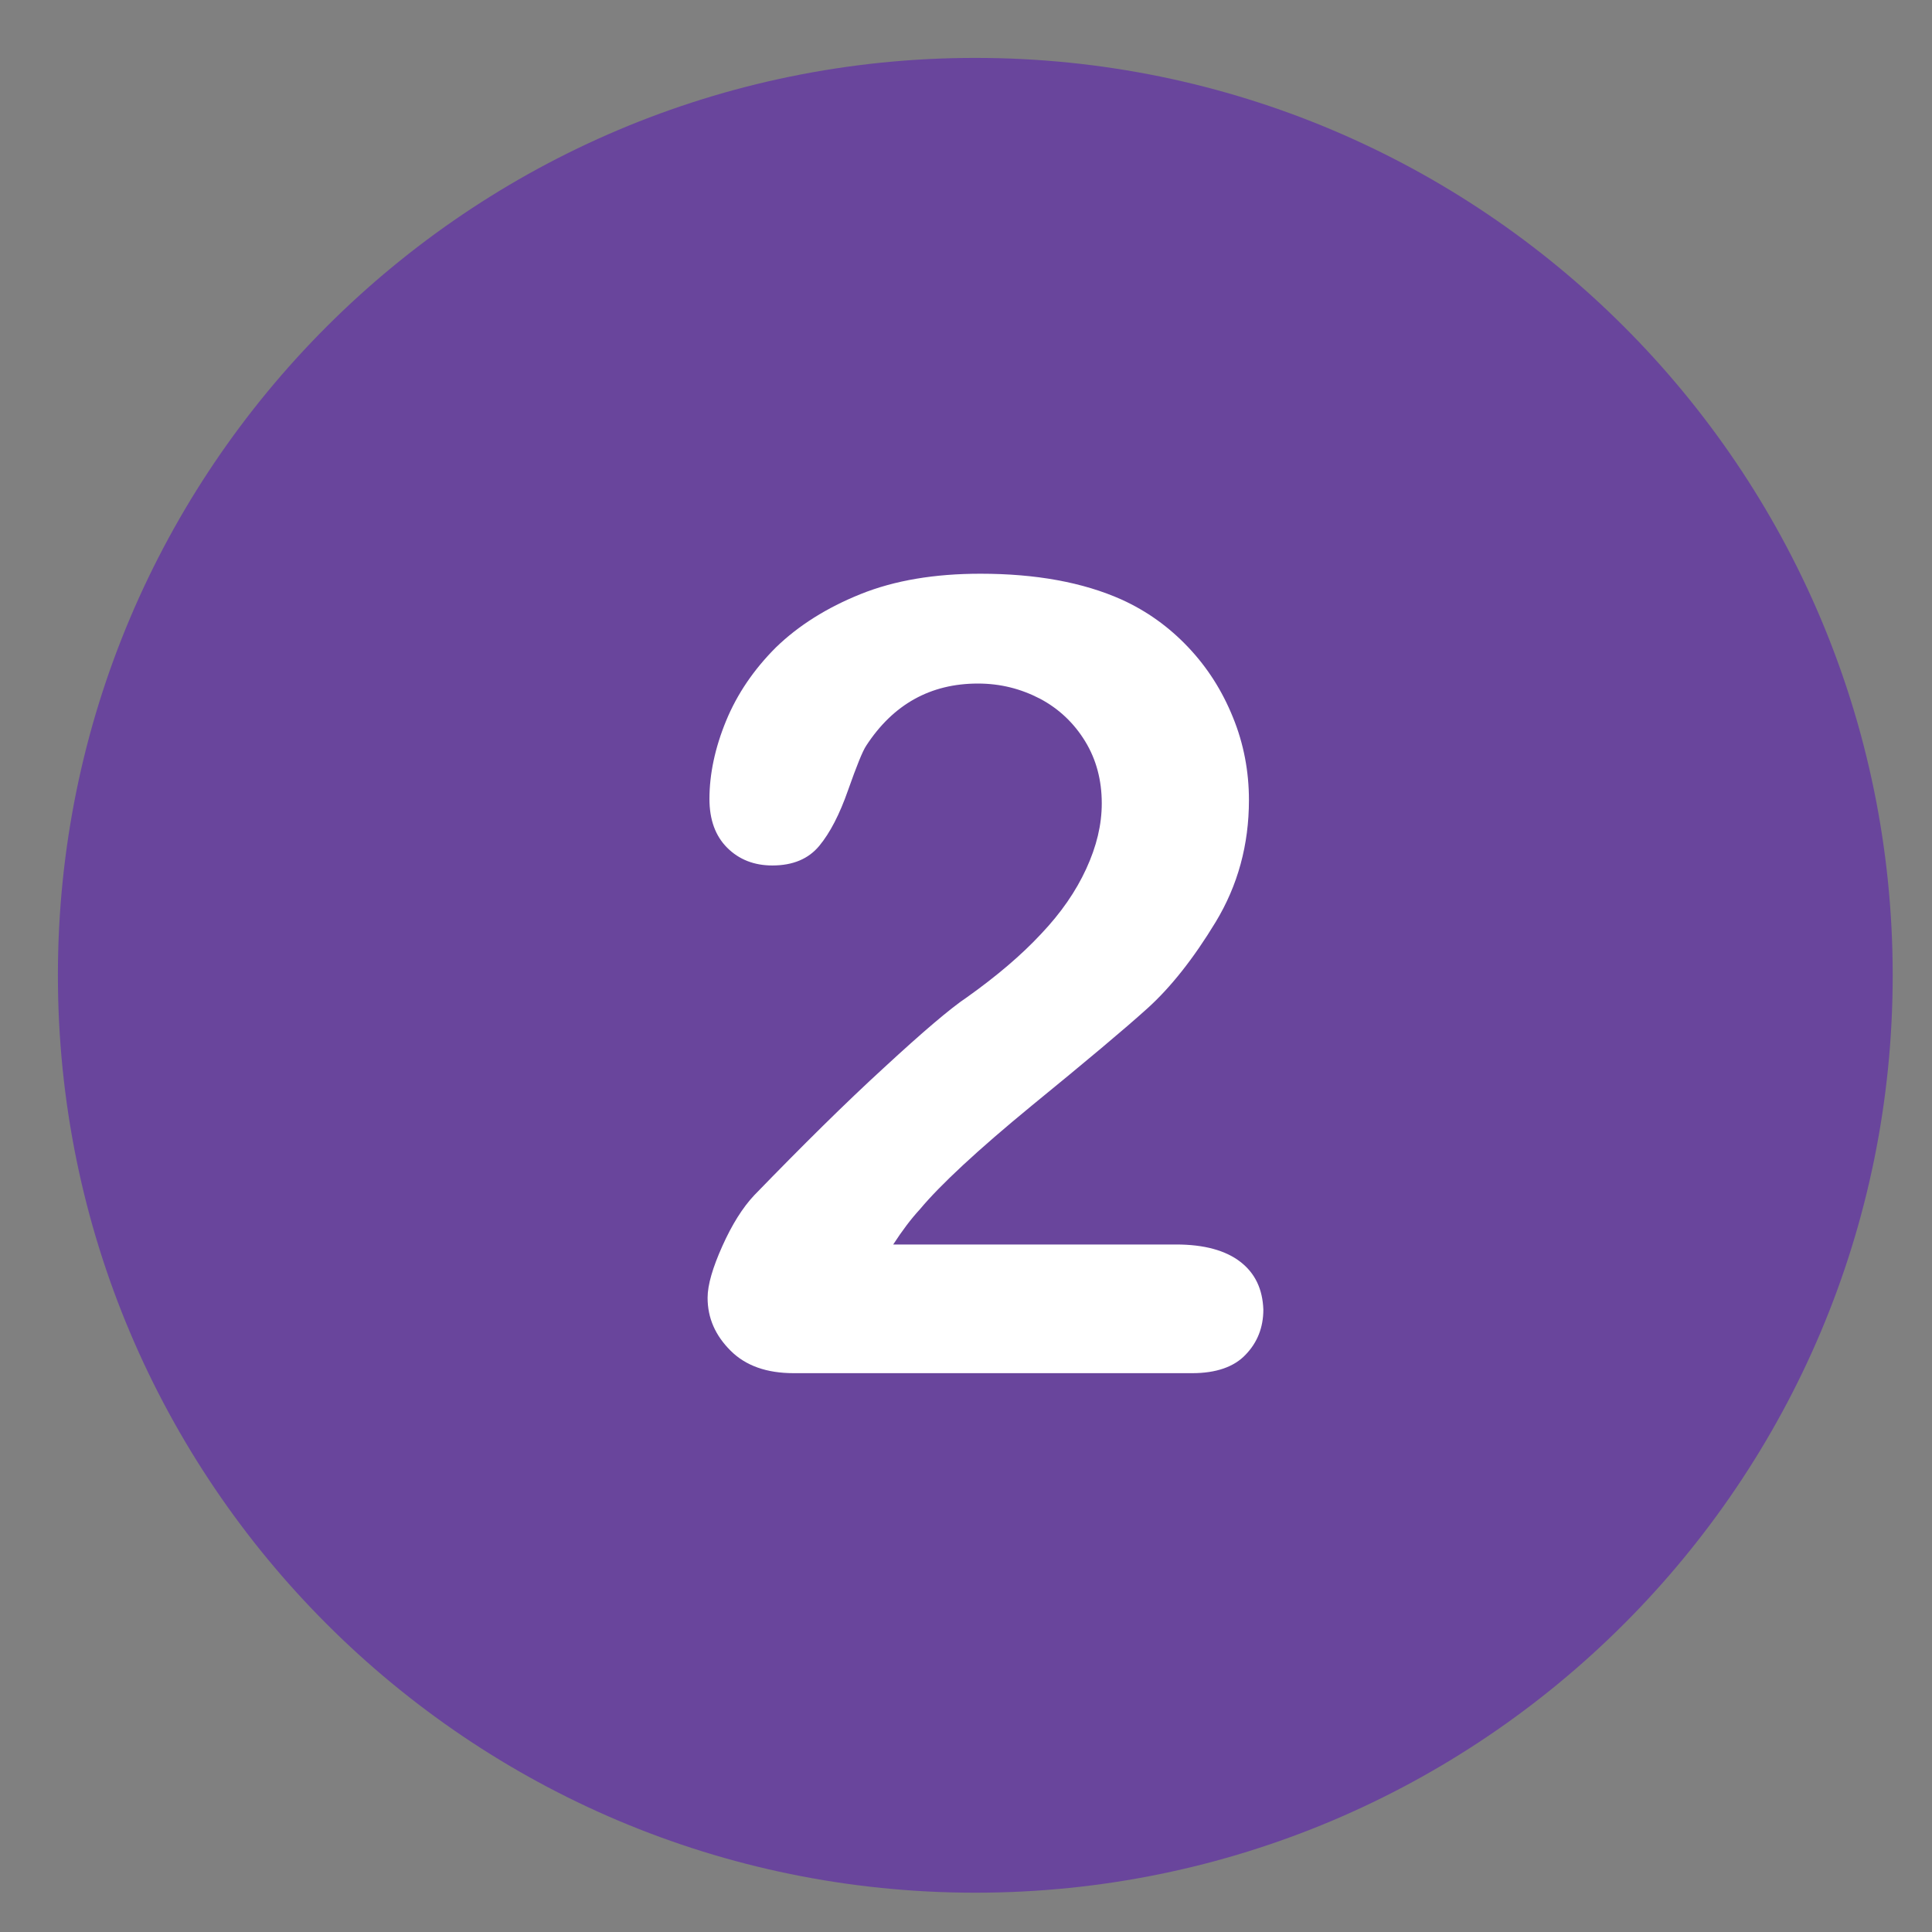
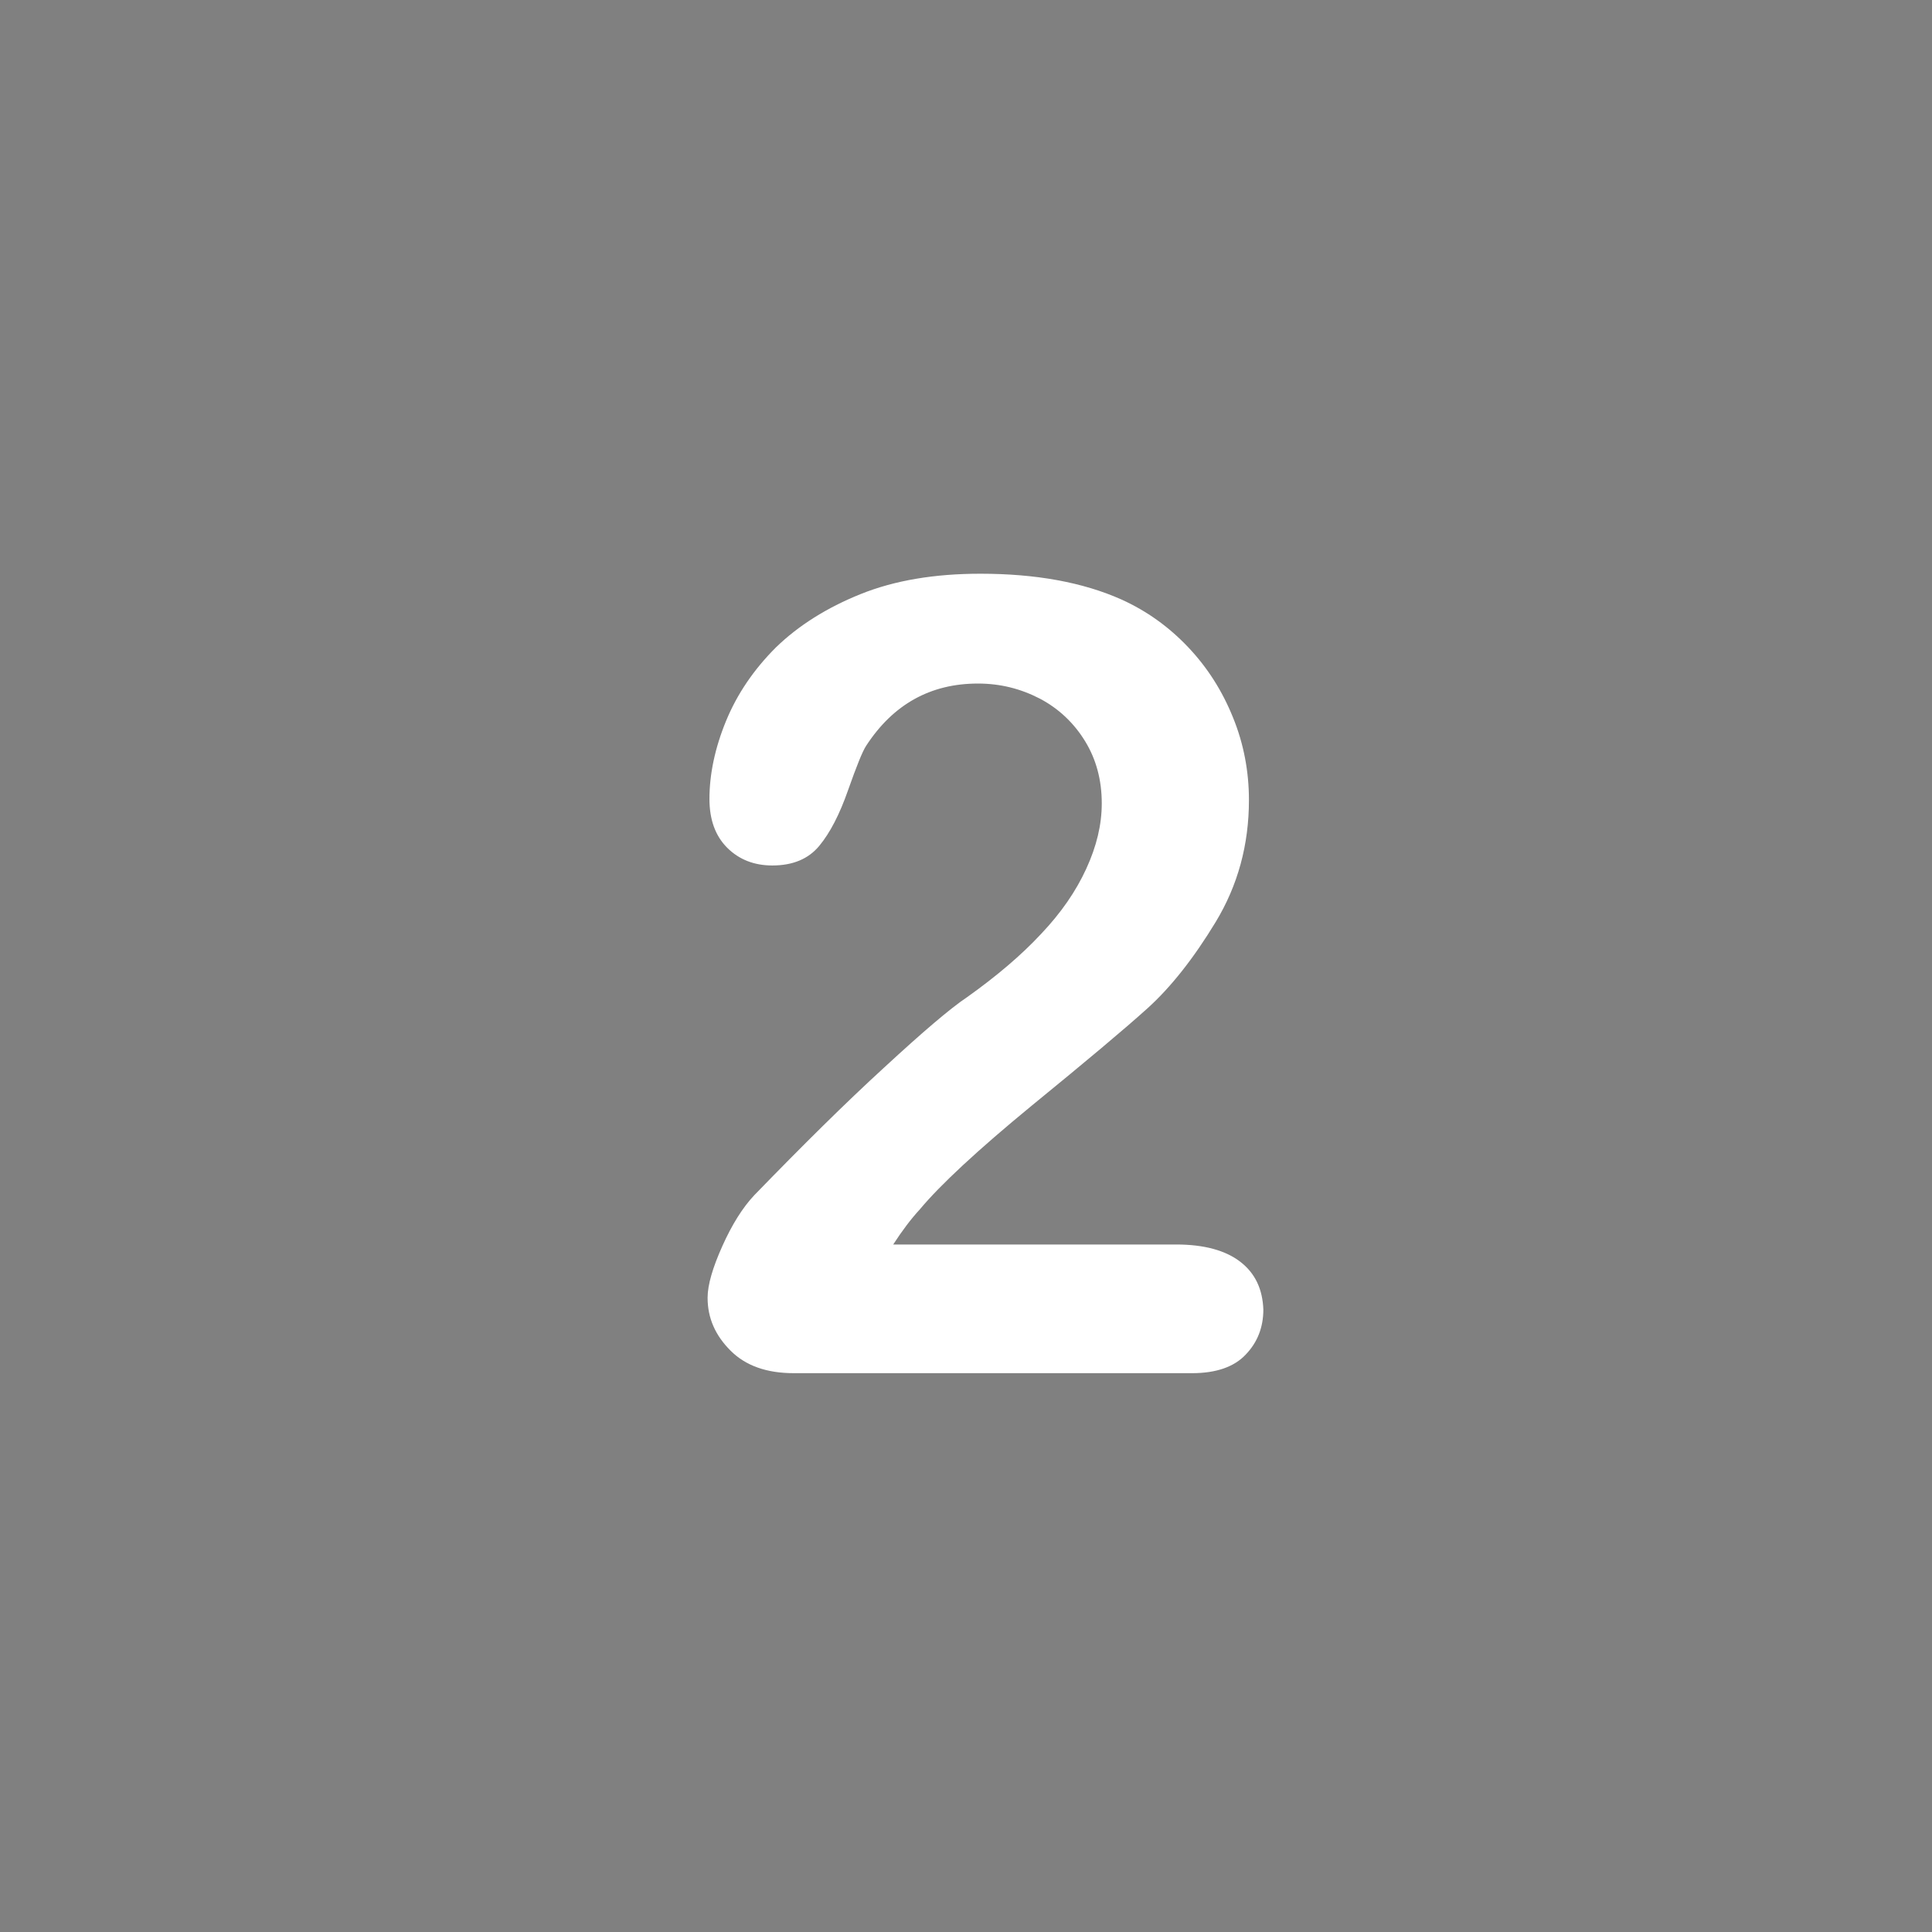
<svg xmlns="http://www.w3.org/2000/svg" width="500" zoomAndPan="magnify" viewBox="0 0 375 375" height="500" preserveAspectRatio="xMidYMid meet" version="1.0">
  <rect x="0" y="0" width="375" height="375" fill="#808080" stroke="none" />
  <defs>
    <clipPath id="5801db6c2b">
      <path d="M 11.238 11.238 L 367.488 11.238 L 367.488 367.488 L 11.238 367.488 Z M 11.238 11.238 " clip-rule="nonzero" />
    </clipPath>
  </defs>
  <g clip-path="url(#5801db6c2b)">
-     <path fill="#69459c" d="M 189.305 11.238 C 90.977 11.238 11.238 90.977 11.238 189.305 C 11.238 287.633 90.977 367.371 189.305 367.371 C 287.633 367.371 367.371 287.633 367.371 189.305 C 367.371 90.977 287.633 11.238 189.305 11.238 Z M 189.305 11.238 " fill-opacity="1" fill-rule="nonzero" />
-   </g>
+     </g>
  <path fill="#ffffff" d="M 240.766 244.93 C 237.895 242.703 233.73 241.555 228.277 241.555 L 173.371 241.555 C 175.094 238.898 176.816 236.602 178.539 234.738 C 182.488 230 189.734 223.254 200.215 214.641 C 210.766 206.027 218.301 199.711 222.75 195.691 C 227.199 191.672 231.652 186.074 235.957 178.969 C 240.262 171.863 242.418 163.969 242.418 155.285 C 242.418 149.758 241.41 144.375 239.332 139.281 C 237.25 134.113 234.379 129.59 230.645 125.645 C 226.914 121.695 222.609 118.609 217.727 116.387 C 210.191 113.012 201.004 111.359 190.309 111.359 C 181.41 111.359 173.66 112.652 167.055 115.309 C 160.453 117.965 155 121.41 150.621 125.645 C 146.312 129.949 143.086 134.688 140.93 139.926 C 138.777 145.164 137.703 150.262 137.703 155.07 C 137.703 159.09 138.848 162.246 141.145 164.543 C 143.441 166.84 146.387 167.988 149.902 167.988 C 153.922 167.988 156.938 166.695 159.016 164.184 C 161.098 161.672 162.965 158.086 164.617 153.348 C 166.266 148.684 167.414 145.812 168.133 144.734 C 173.371 136.695 180.621 132.676 189.809 132.676 C 194.188 132.676 198.133 133.684 201.867 135.621 C 205.527 137.559 208.469 140.355 210.621 143.875 C 212.773 147.391 213.852 151.41 213.852 155.93 C 213.852 160.094 212.848 164.258 210.836 168.637 C 208.828 173.012 205.957 177.176 202.082 181.266 C 198.277 185.359 193.469 189.449 187.727 193.539 C 184.496 195.691 179.113 200.285 171.648 207.176 C 164.113 214.066 155.715 222.391 146.387 232.008 C 144.16 234.379 142.078 237.68 140.215 241.844 C 138.348 246.004 137.344 249.379 137.344 251.891 C 137.344 255.84 138.848 259.211 141.793 262.152 C 144.734 265.098 148.824 266.531 154.066 266.531 L 231.434 266.531 C 236.027 266.531 239.547 265.312 241.77 262.945 C 244.066 260.574 245.215 257.633 245.215 254.188 C 245.07 250.238 243.637 247.152 240.766 244.93 " fill-opacity="1" fill-rule="nonzero" />
</svg>